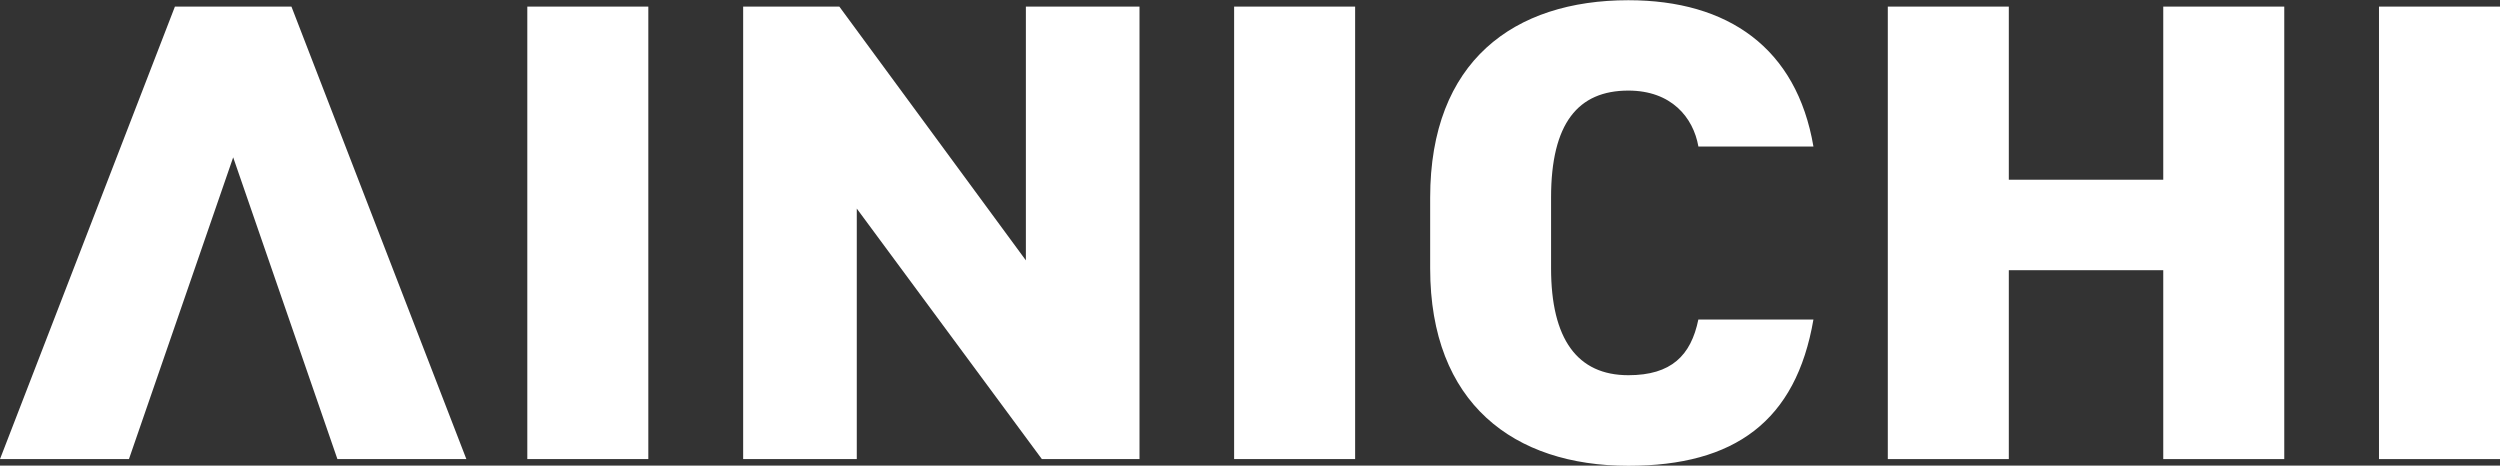
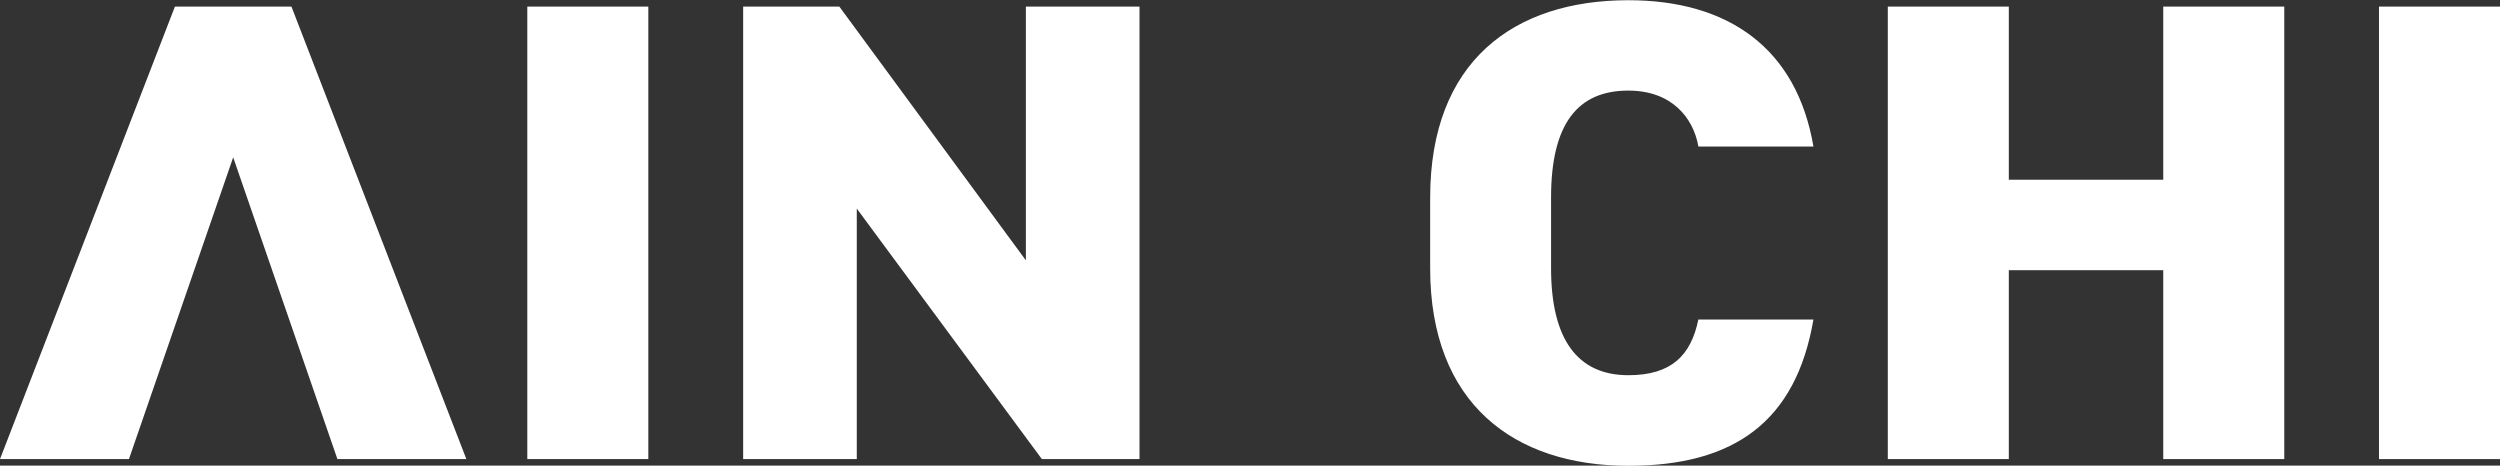
<svg xmlns="http://www.w3.org/2000/svg" id="_レイヤー_2" data-name="レイヤー 2" viewBox="0 0 223.54 41.63">
  <rect x="0" y="0" width="223.54" height="41.63" fill="#333333" stroke="none" />
  <defs>
    <style>
      .cls-1 {
        fill: #fff;
      }
    </style>
  </defs>
  <g id="_レイヤー_1-2" data-name="レイヤー 1">
    <g>
      <g>
        <path class="cls-1" d="M57.97,41.05h-10.82V.59h10.82v40.46Z" />
        <path class="cls-1" d="M101.89.59v40.46h-8.73l-16.55-22.4v22.4h-10.16V.59h8.6l16.68,22.69V.59h10.16Z" />
-         <path class="cls-1" d="M121.17,41.05h-10.82V.59h10.82v40.46Z" />
        <path class="cls-1" d="M151.86,13.08c-.46-2.58-2.41-4.98-6.26-4.98-4.5,0-6.91,2.93-6.91,9.56v6.33c0,6.33,2.35,9.56,6.91,9.56,3.84,0,5.6-1.76,6.26-4.98h10.29c-1.56,9.09-7.04,13.08-16.55,13.08-10.23,0-17.72-5.57-17.72-17.65v-6.33c0-12.2,7.49-17.65,17.72-17.65,8.93,0,15.05,4.28,16.55,13.08h-10.29Z" />
        <path class="cls-1" d="M179.62,16.07h13.81V.59h10.82v40.46h-10.82v-16.89h-13.81v16.89h-10.82V.59h10.82v15.48Z" />
        <path class="cls-1" d="M223.54,41.05h-10.82V.59h10.82v40.46Z" />
      </g>
      <polygon class="cls-1" points="11.53 41.05 0 41.05 15.64 .59 26.06 .59 41.7 41.05 30.17 41.05 20.85 14.07 11.53 41.05" />
    </g>
  </g>
</svg>